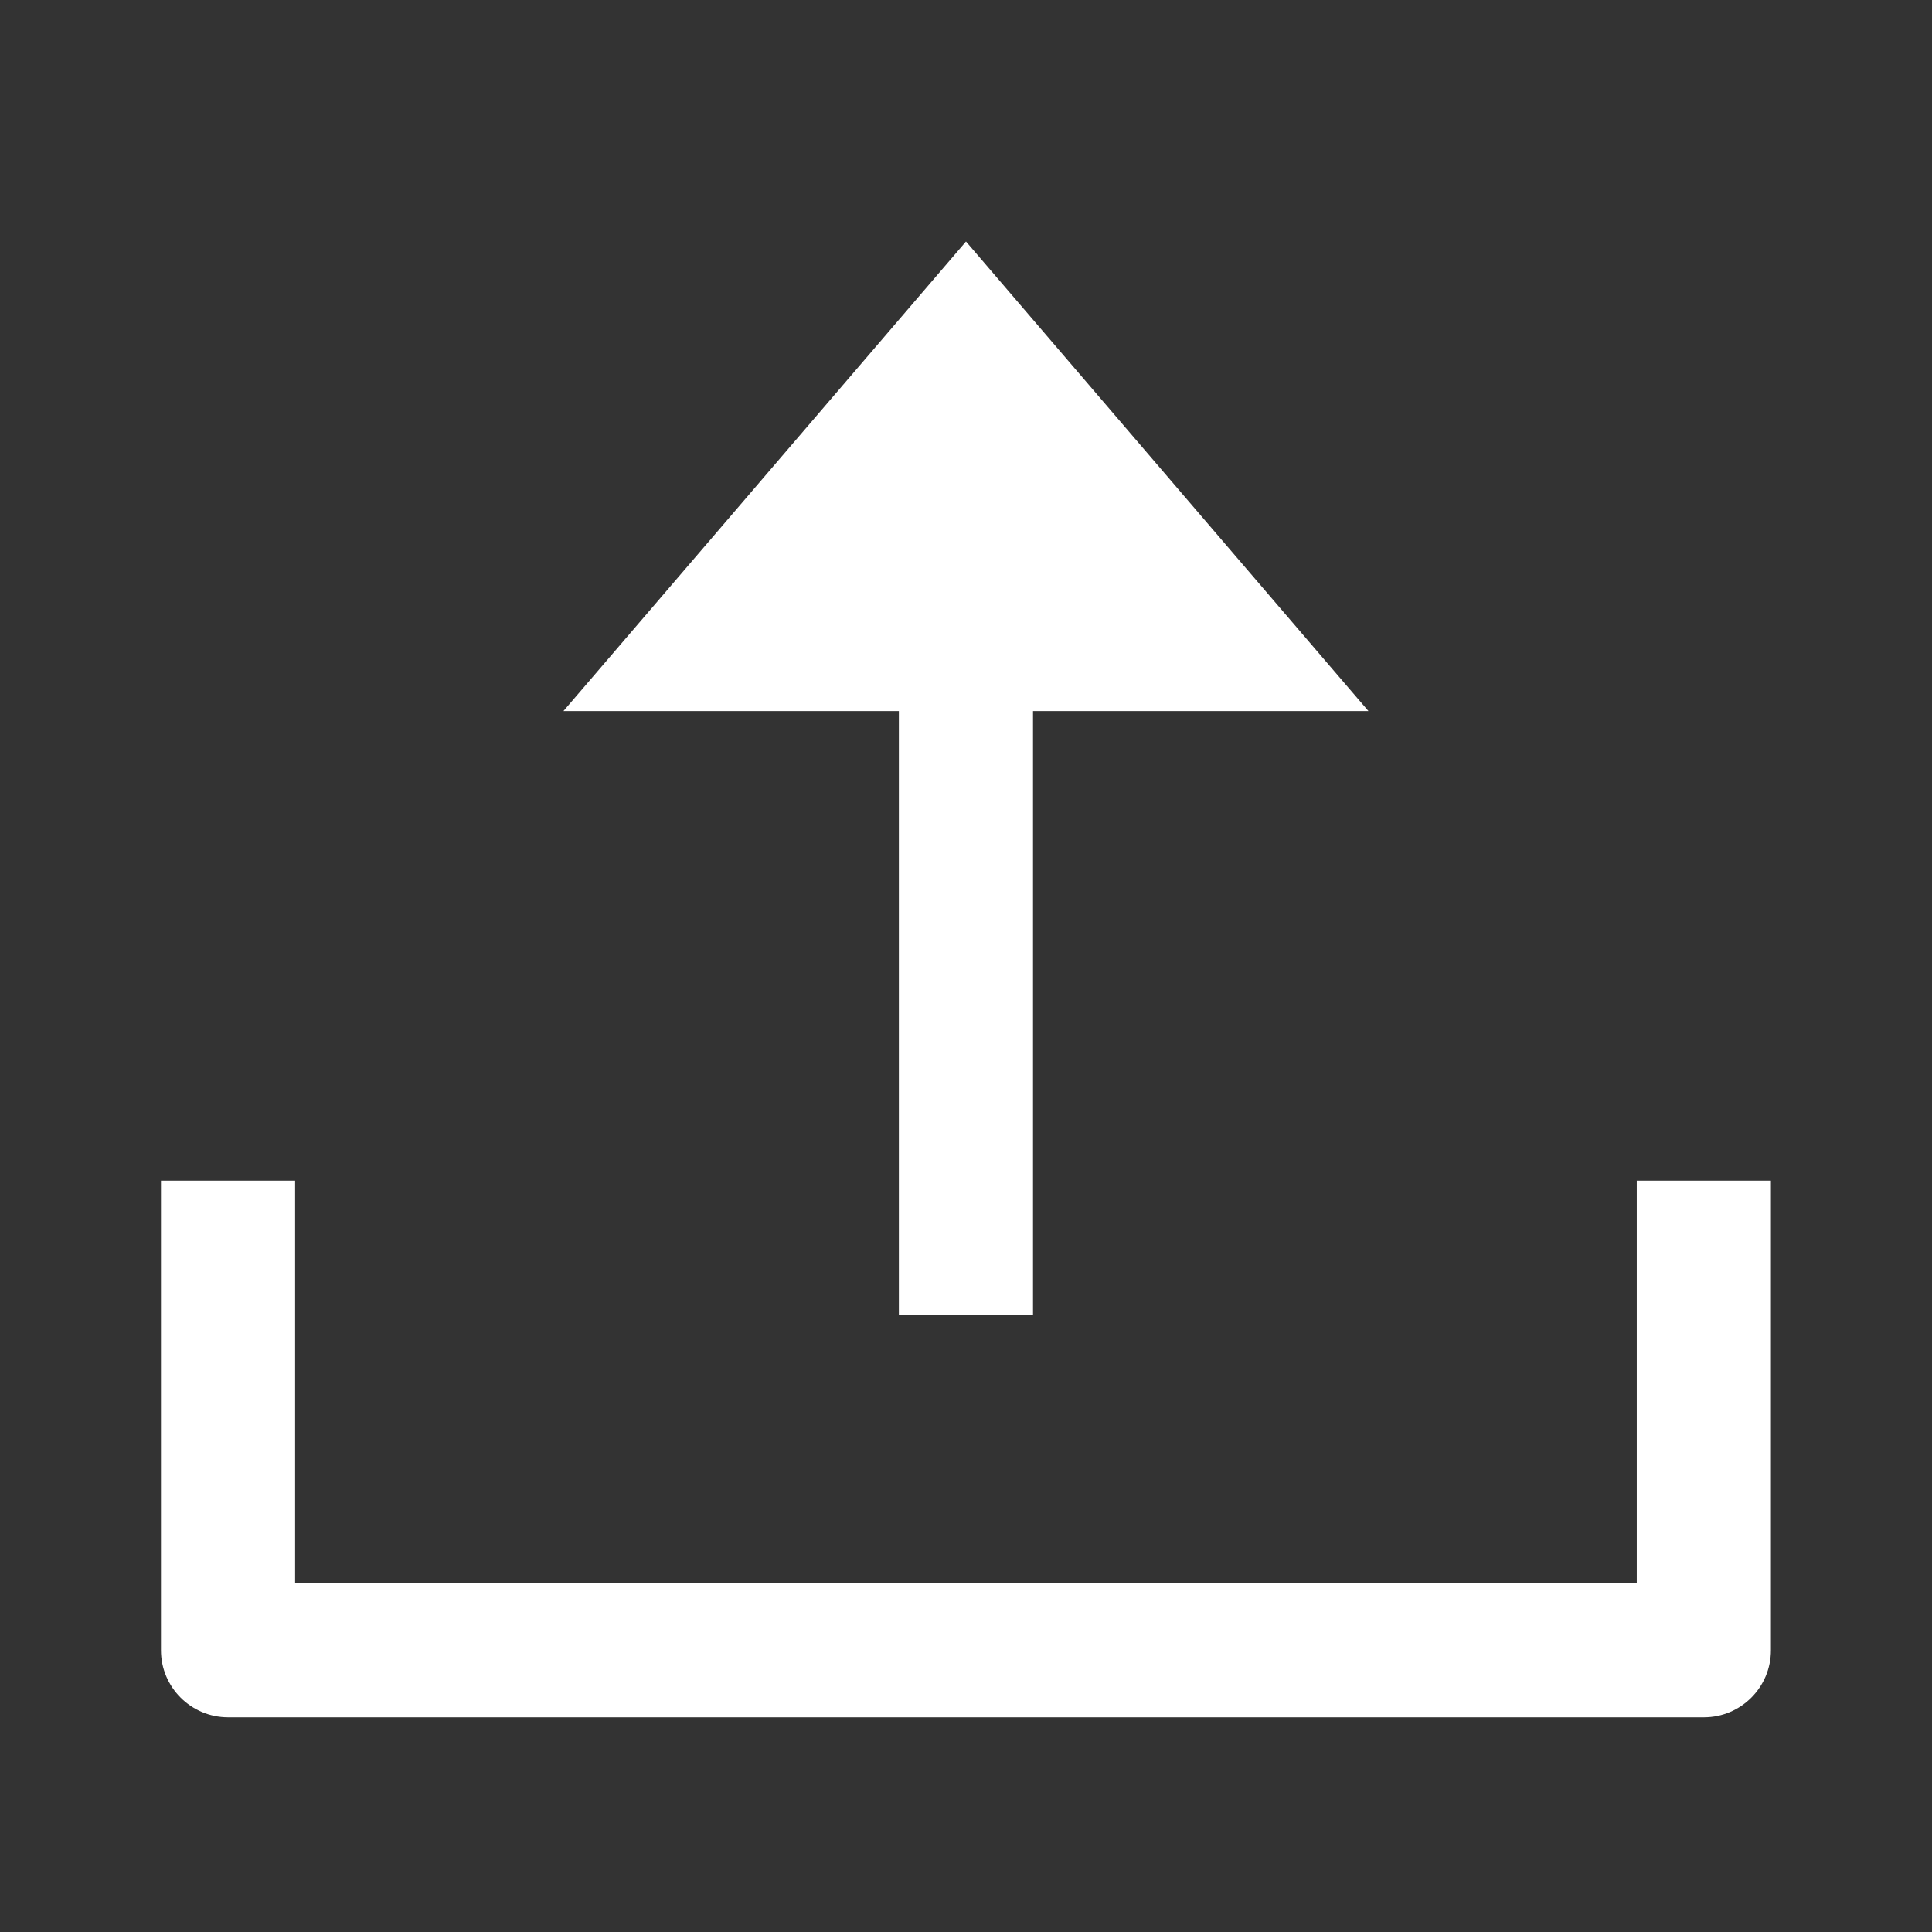
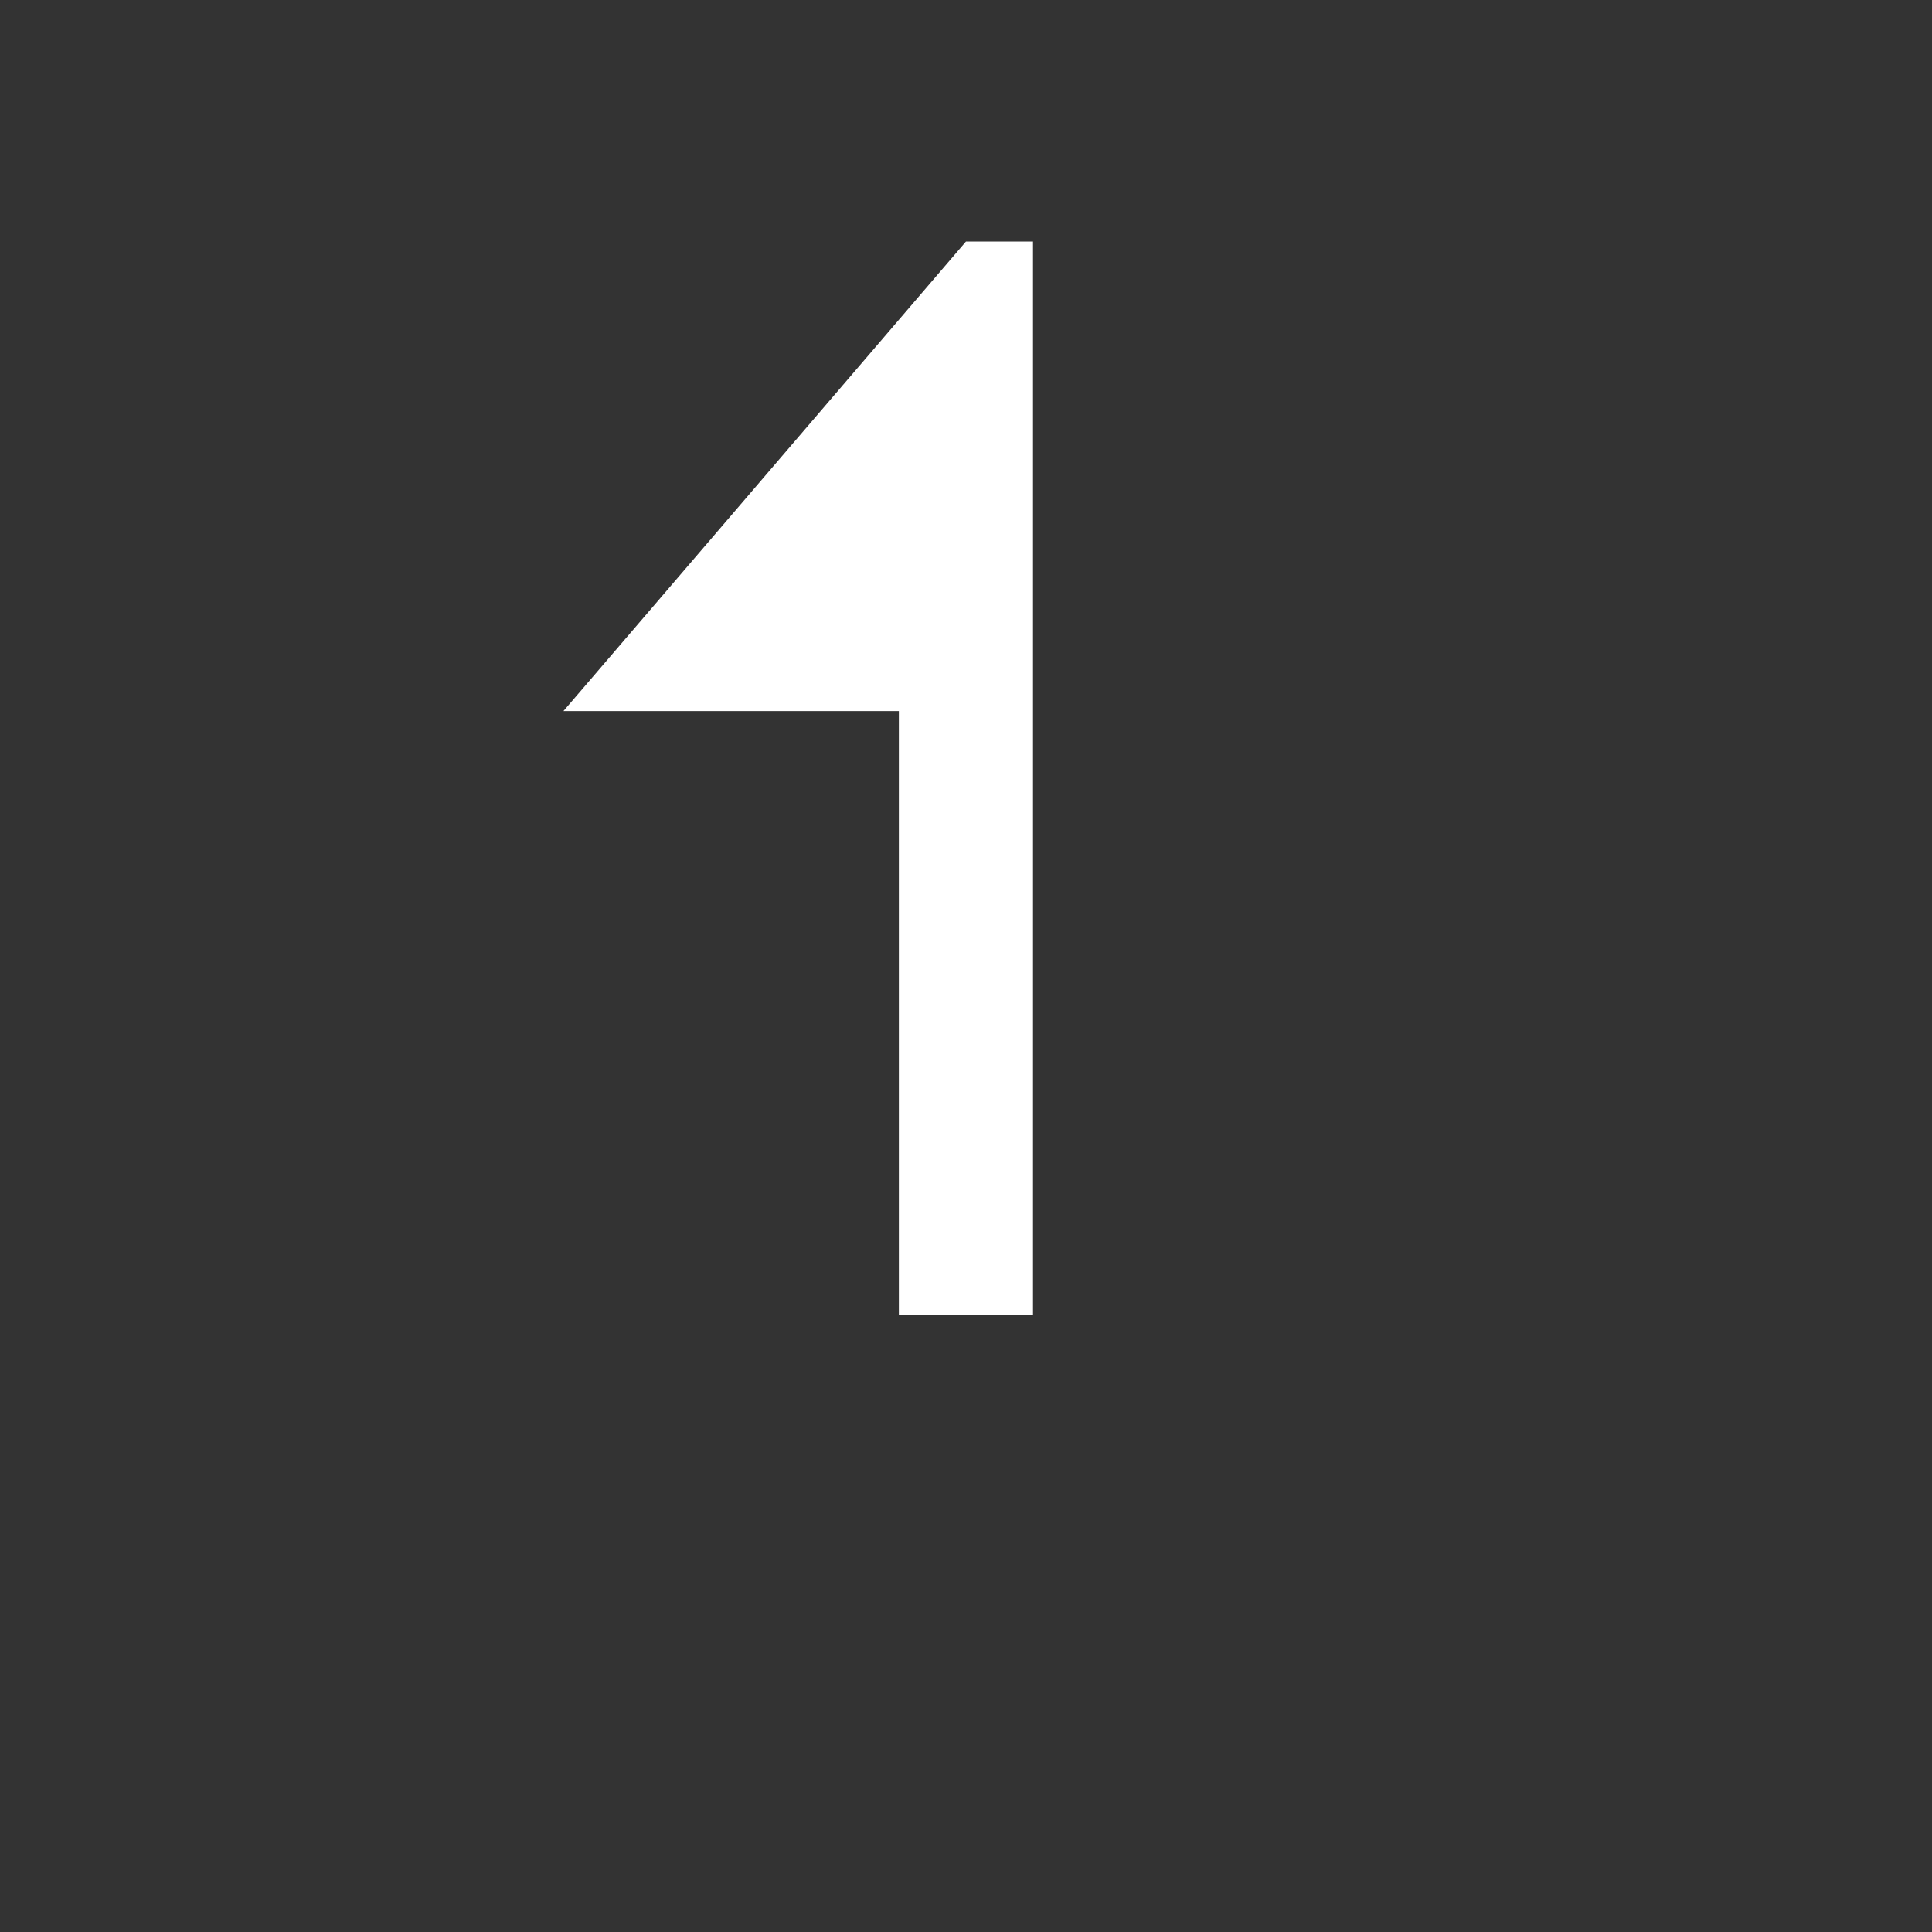
<svg xmlns="http://www.w3.org/2000/svg" width="16" height="16" viewBox="0 0 16 16" fill="none">
  <rect x="0" y="0" width="16" height="16" fill="#333333" stroke="none" />
-   <path d="M4.666 5.889L8 2L11.333 5.889H8.555V10.889H7.444V5.889H4.666Z" fill="white" />
-   <path d="M13.555 13.111H2.444V9.778H1.333V13.667C1.333 13.973 1.582 14.222 1.889 14.222H14.111C14.418 14.222 14.666 13.973 14.666 13.667V9.778H13.555V13.111Z" fill="white" />
+   <path d="M4.666 5.889L8 2H8.555V10.889H7.444V5.889H4.666Z" fill="white" />
</svg>